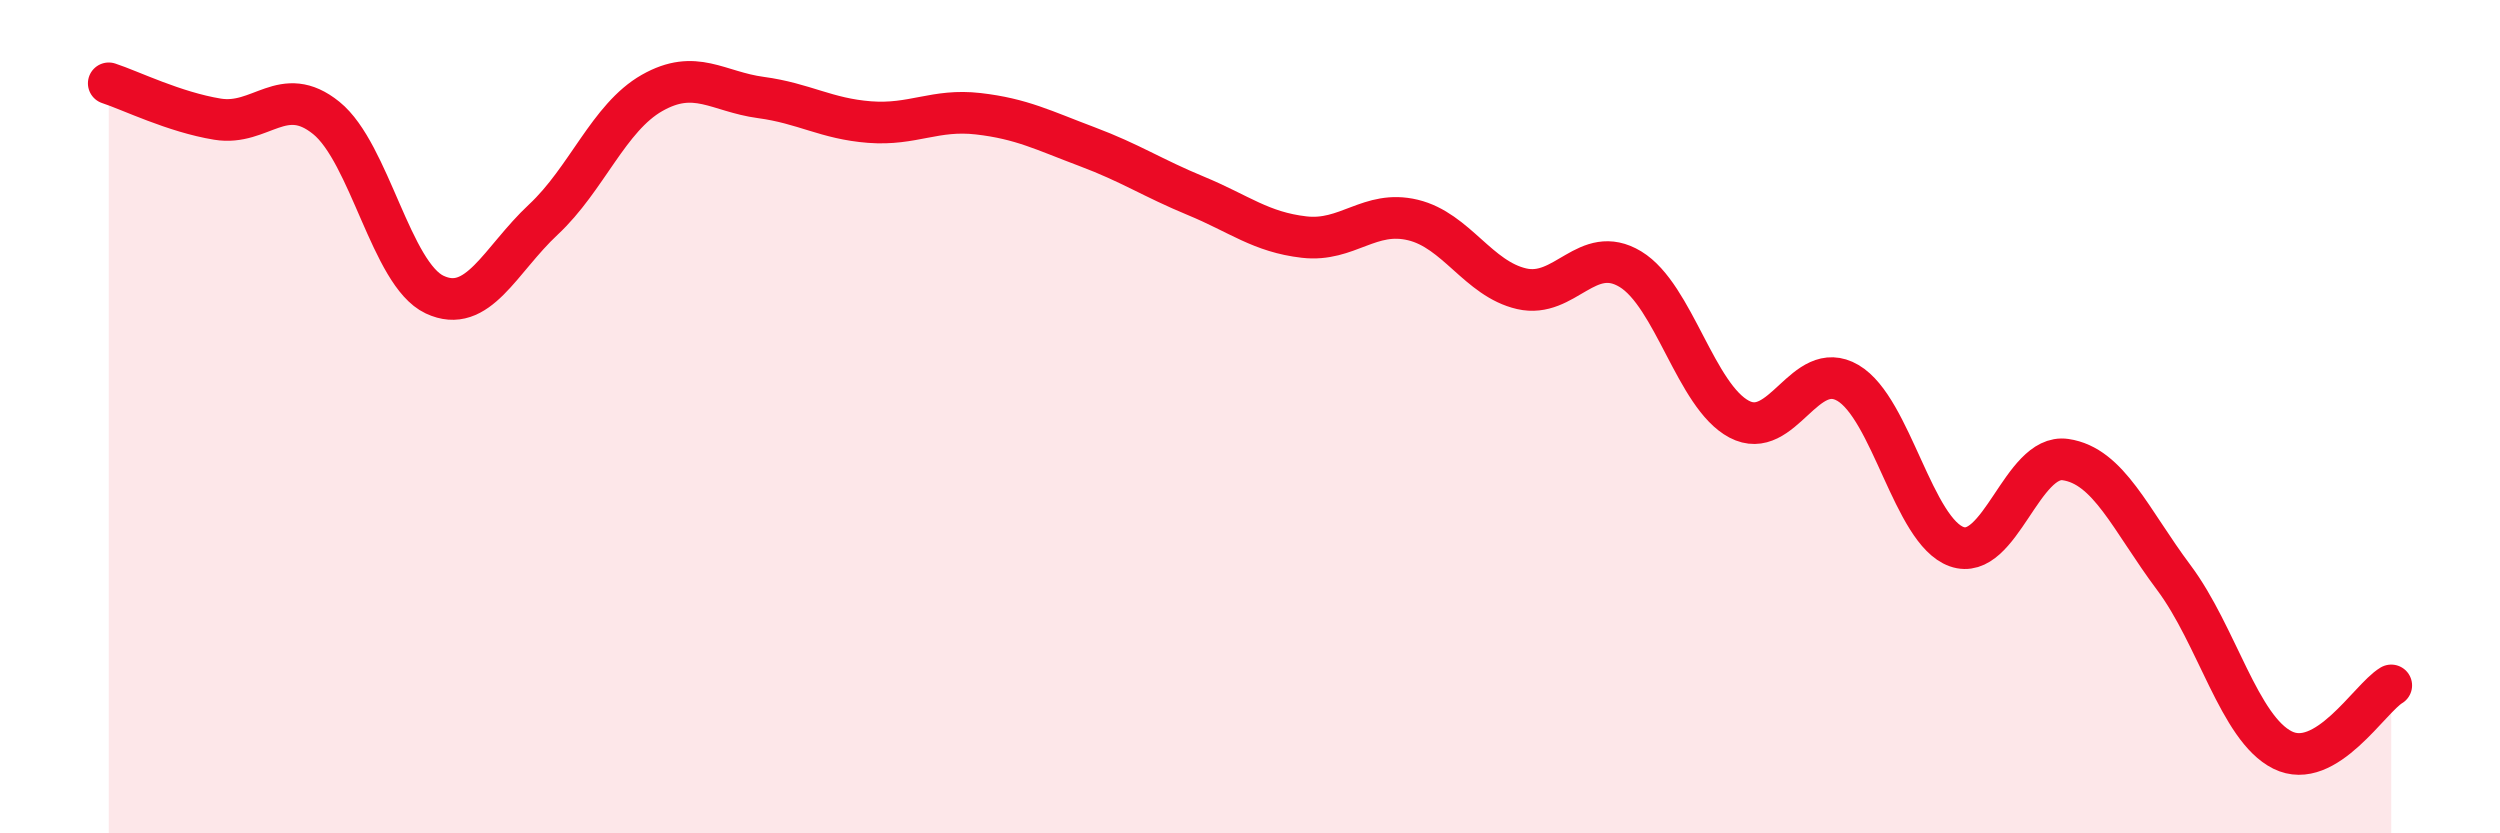
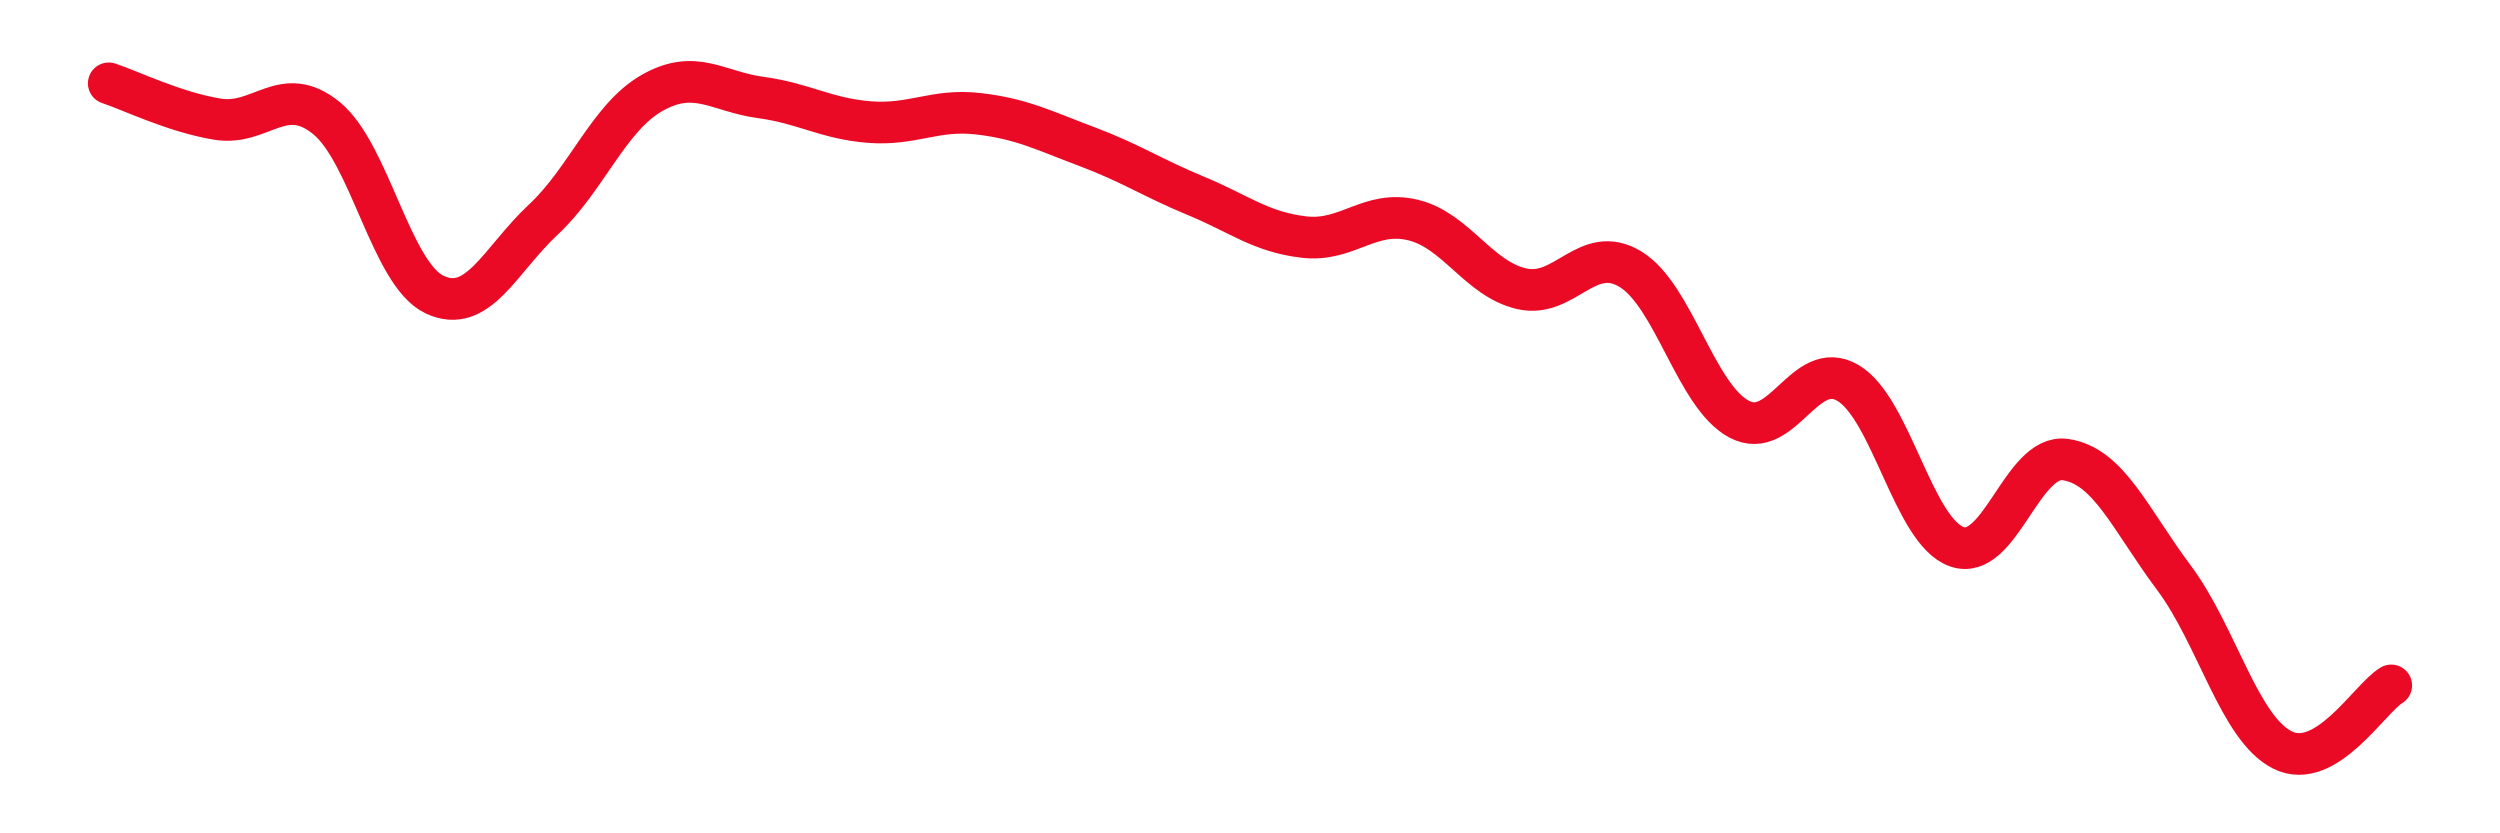
<svg xmlns="http://www.w3.org/2000/svg" width="60" height="20" viewBox="0 0 60 20">
-   <path d="M 2.61,2 C 3.13,2.17 4.18,2.69 5.22,2.86 C 6.26,3.03 6.79,1.99 7.83,2.83 C 8.87,3.67 9.39,6.58 10.43,7.07 C 11.47,7.56 12,6.24 13.04,5.27 C 14.08,4.3 14.61,2.82 15.65,2.23 C 16.69,1.64 17.22,2.2 18.26,2.34 C 19.3,2.48 19.83,2.85 20.87,2.93 C 21.91,3.01 22.44,2.61 23.48,2.73 C 24.52,2.85 25.05,3.13 26.09,3.52 C 27.13,3.91 27.66,4.27 28.7,4.7 C 29.74,5.13 30.26,5.57 31.3,5.69 C 32.34,5.81 32.87,5.03 33.91,5.28 C 34.95,5.53 35.48,6.69 36.52,6.93 C 37.56,7.17 38.09,5.83 39.13,6.46 C 40.17,7.09 40.7,9.51 41.74,10.06 C 42.78,10.61 43.31,8.58 44.35,9.19 C 45.39,9.8 45.92,12.75 46.96,13.12 C 48,13.49 48.53,10.88 49.57,11.03 C 50.61,11.18 51.13,12.47 52.17,13.86 C 53.21,15.25 53.74,17.48 54.78,18 C 55.82,18.52 56.87,16.76 57.39,16.45L57.39 20L2.61 20Z" fill="#EB0A25" opacity="0.1" stroke-linecap="round" stroke-linejoin="round" />
  <path d="M 2.61,2 C 3.13,2.17 4.18,2.69 5.22,2.86 C 6.26,3.03 6.79,1.99 7.83,2.83 C 8.87,3.67 9.39,6.58 10.43,7.07 C 11.47,7.56 12,6.24 13.04,5.27 C 14.08,4.3 14.61,2.82 15.65,2.23 C 16.69,1.64 17.22,2.2 18.26,2.34 C 19.3,2.48 19.83,2.85 20.87,2.93 C 21.91,3.01 22.44,2.61 23.48,2.73 C 24.52,2.85 25.05,3.13 26.09,3.52 C 27.13,3.91 27.66,4.27 28.7,4.7 C 29.74,5.13 30.26,5.57 31.3,5.69 C 32.34,5.81 32.87,5.03 33.91,5.28 C 34.95,5.53 35.48,6.69 36.52,6.93 C 37.56,7.17 38.09,5.83 39.13,6.46 C 40.17,7.09 40.7,9.51 41.74,10.06 C 42.78,10.61 43.31,8.58 44.35,9.19 C 45.39,9.8 45.92,12.75 46.96,13.12 C 48,13.49 48.53,10.88 49.57,11.03 C 50.61,11.18 51.13,12.47 52.17,13.86 C 53.21,15.25 53.74,17.48 54.78,18 C 55.82,18.52 56.87,16.76 57.39,16.45" stroke="#EB0A25" stroke-width="1" fill="none" stroke-linecap="round" stroke-linejoin="round" />
</svg>